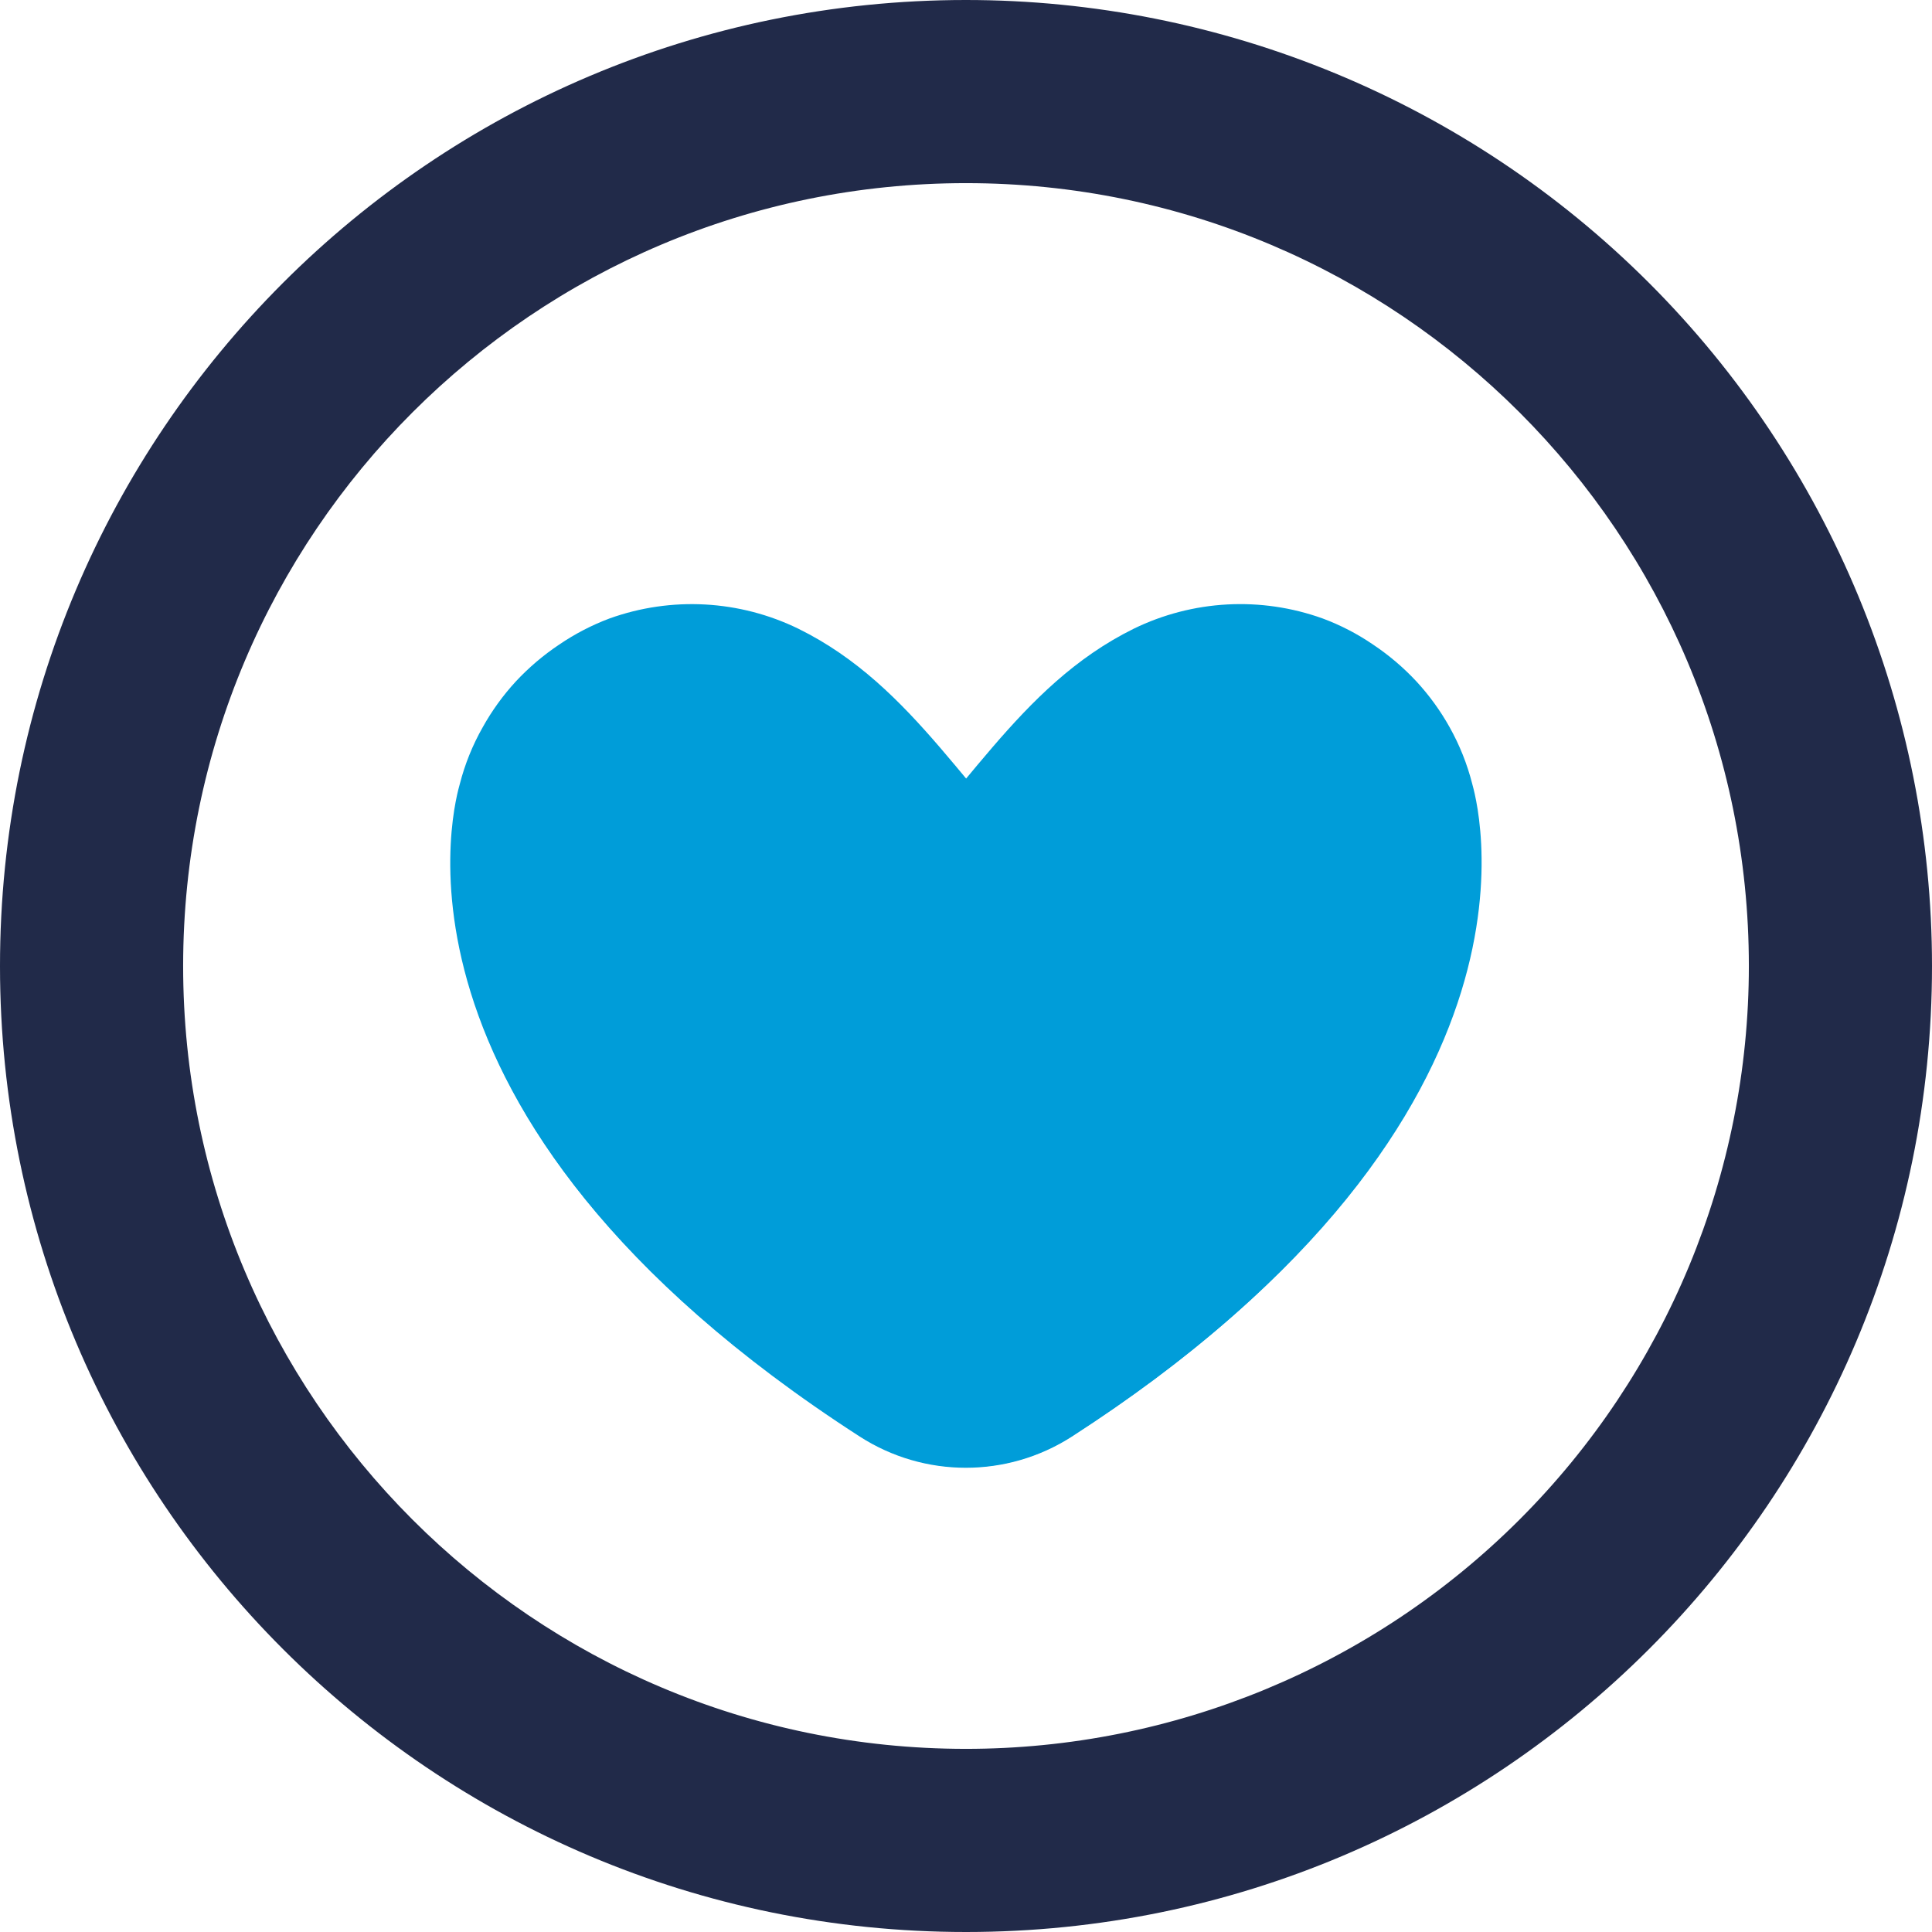
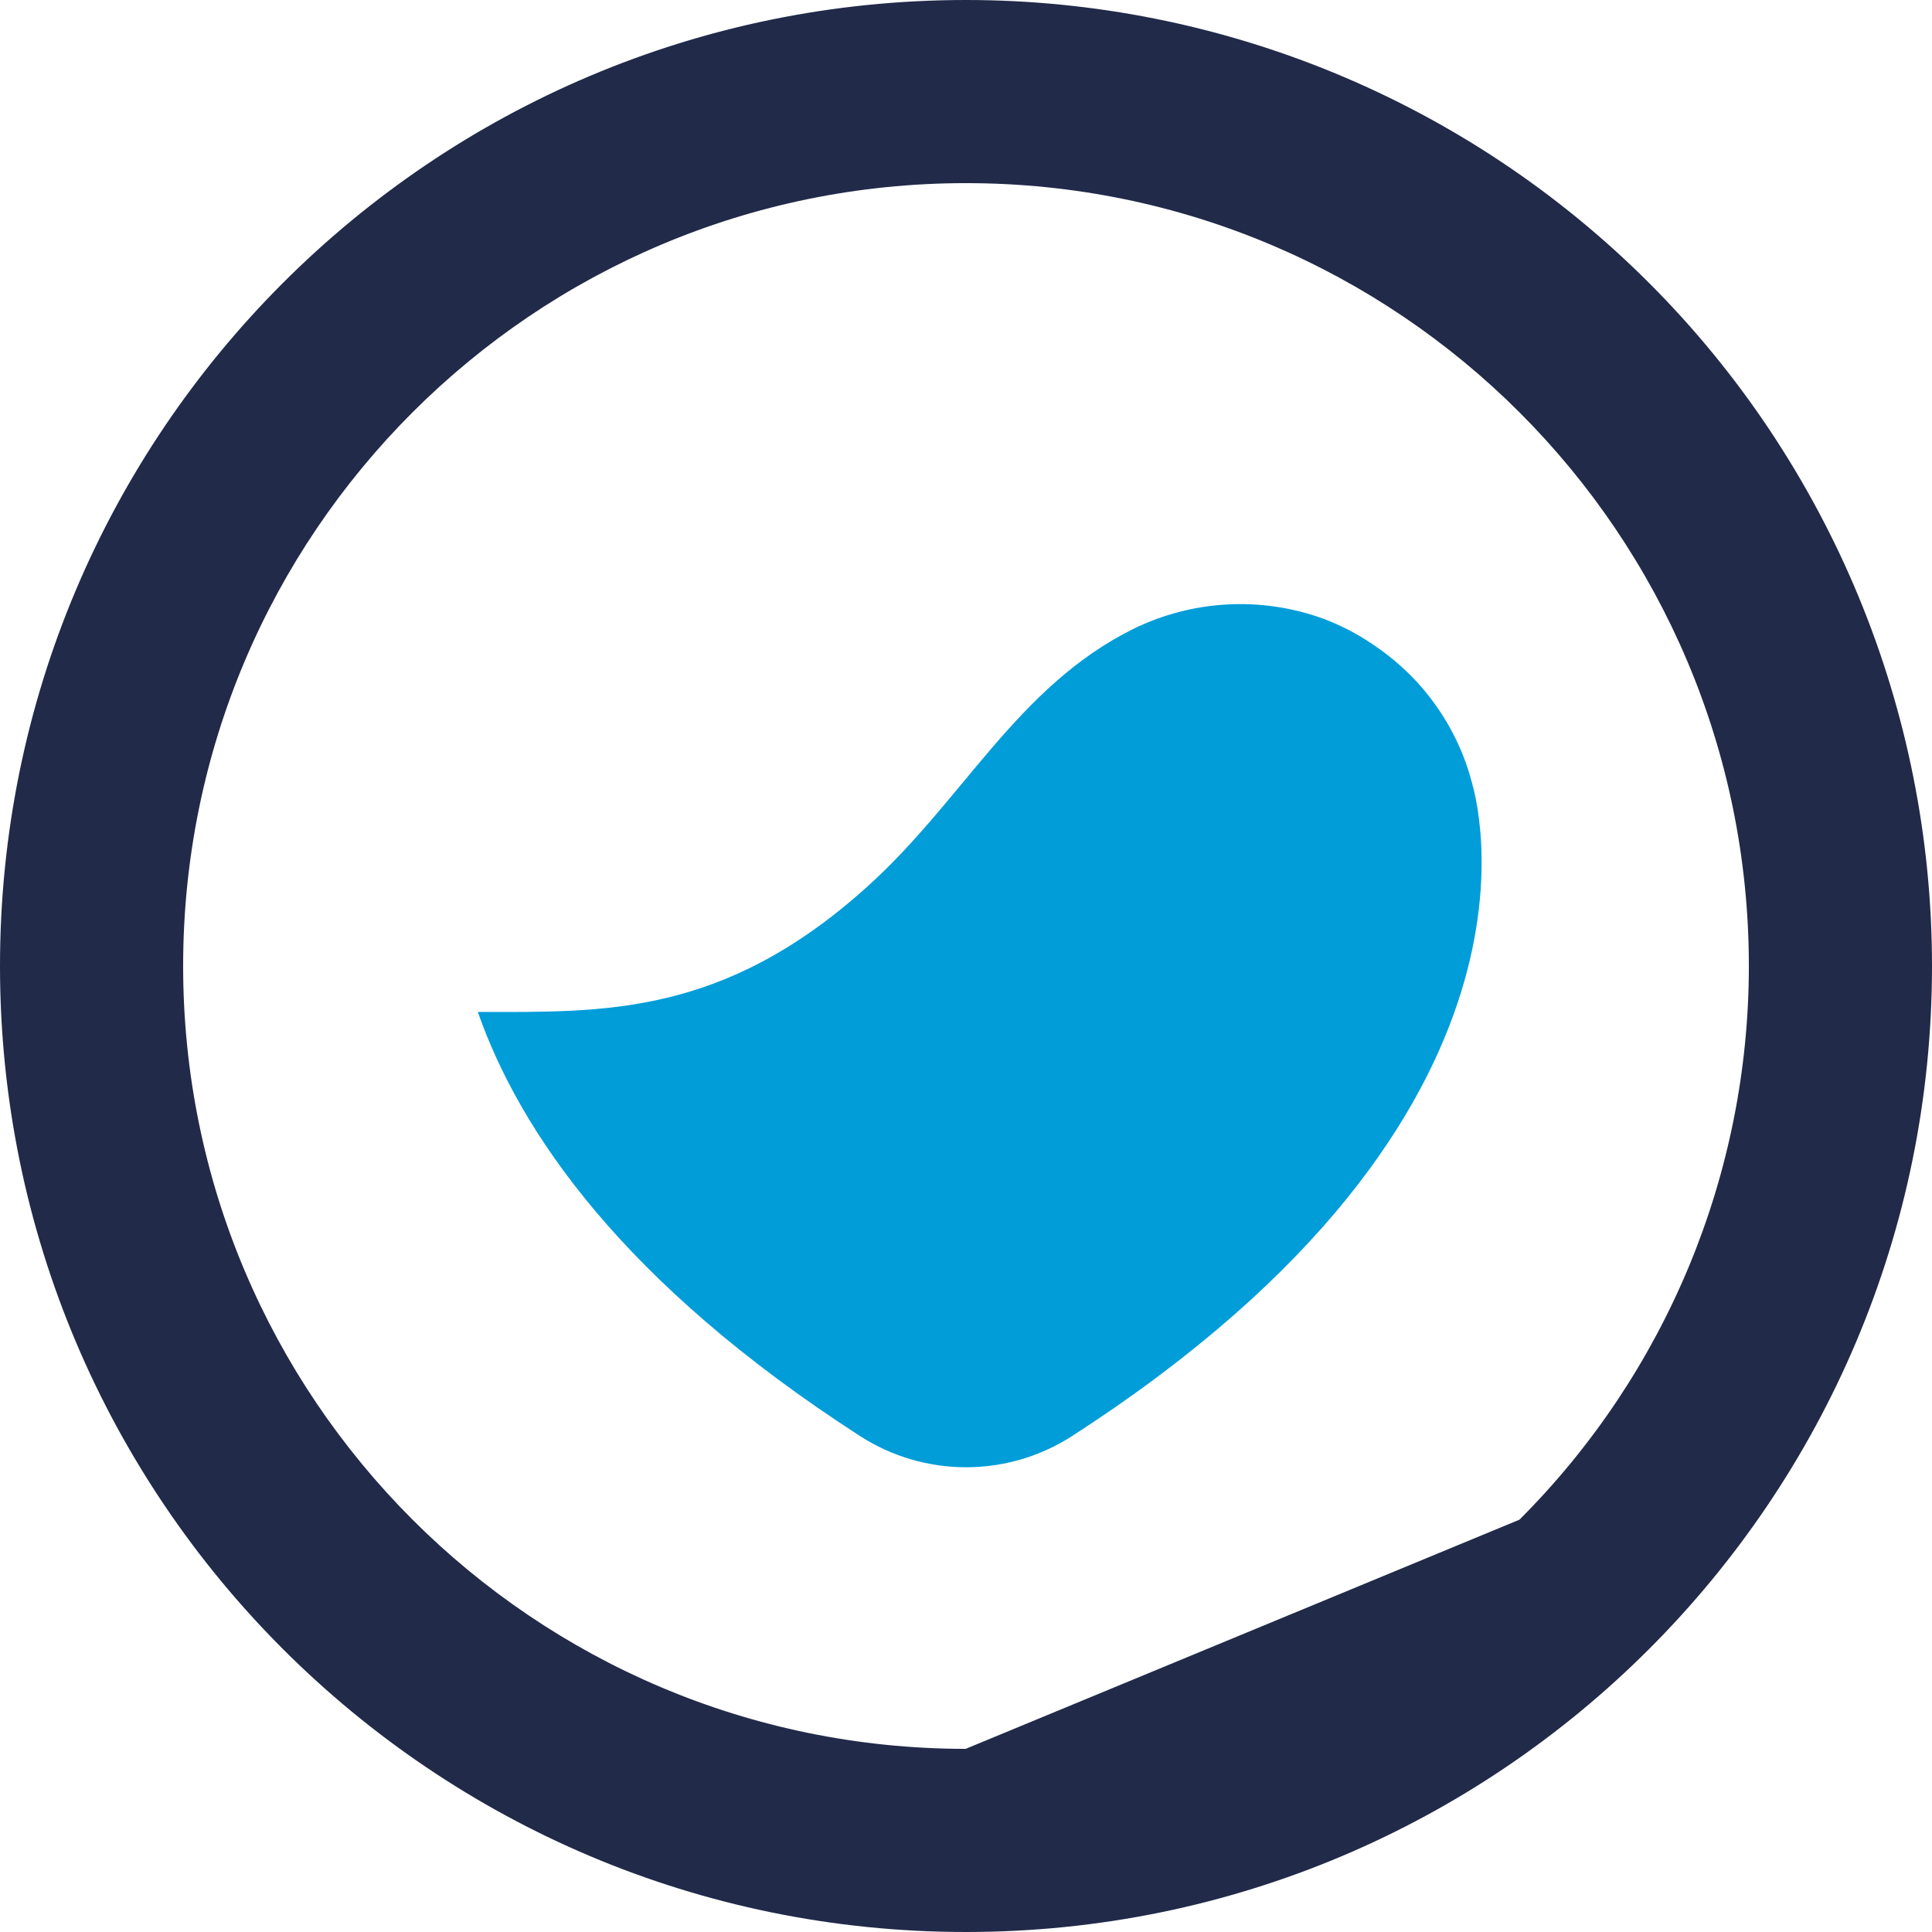
<svg xmlns="http://www.w3.org/2000/svg" width="500" height="500" viewBox="0 0 500 500" fill="none">
  <g clip-path="url(#clip0_1_1152)">
-     <path d="M249.91 1.61784e-05C111.851 0.05 -0.033 112 7.34258e-06 250.06C0.033 388.119 111.971 500.017 250.03 500C388.089 499.983 500 388.059 500 250C500 183.68 473.648 120.078 426.745 73.192C379.841 26.305 316.23 -0.024 249.91 1.61784e-05ZM249.91 452.604C138.027 452.554 47.363 361.823 47.396 249.94C47.429 138.057 138.147 47.38 250.03 47.396C361.913 47.413 452.604 138.117 452.604 250C452.604 303.749 431.246 355.296 393.231 393.294C355.216 431.292 303.659 452.628 249.91 452.604Z" fill="#212A49" />
-     <path d="M275.924 229.764C250.832 207.28 236.959 177.691 206.673 162.739C191.389 155.271 173.733 154.306 157.726 160.064C153.141 161.788 148.778 164.053 144.73 166.809C140.625 169.548 136.853 172.755 133.488 176.365C130.164 179.976 127.281 183.968 124.899 188.259C122.286 192.869 120.297 197.806 118.986 202.941C118.378 205.369 92.634 288.021 222.525 371.796C239.232 382.544 260.678 382.544 277.386 371.796C338.969 332.089 364.916 292.472 375.798 262.029C375.821 261.827 313.023 263.063 275.924 229.764Z" fill="url(#paint0_linear_1_1152)" />
+     <path d="M249.91 1.61784e-05C111.851 0.05 -0.033 112 7.34258e-06 250.06C0.033 388.119 111.971 500.017 250.03 500C388.089 499.983 500 388.059 500 250C500 183.68 473.648 120.078 426.745 73.192C379.841 26.305 316.23 -0.024 249.91 1.61784e-05ZM249.91 452.604C138.027 452.554 47.363 361.823 47.396 249.94C47.429 138.057 138.147 47.38 250.03 47.396C361.913 47.413 452.604 138.117 452.604 250C452.604 303.749 431.246 355.296 393.231 393.294Z" fill="#212A49" />
    <path d="M123.999 261.894C156.062 261.894 186.955 263.131 224.143 229.742C249.258 207.258 263.131 177.669 293.394 162.717C308.675 155.262 326.322 154.305 342.319 160.064C346.917 161.774 351.289 164.039 355.338 166.809C359.443 169.547 363.216 172.754 366.58 176.365C369.91 179.975 372.801 183.968 375.191 188.259C377.745 192.829 379.695 197.711 380.992 202.784C381.577 205.234 407.321 287.863 277.431 371.661C260.731 382.411 239.291 382.411 222.592 371.661C161.008 331.932 134.432 292.697 123.662 261.894H123.999Z" fill="url(#paint1_linear_1_1152)" />
  </g>
  <defs>
    <linearGradient id="paint0_linear_1_1152" x1="70097.9" y1="15267.3" x2="9260.1" y2="3319.77" gradientUnits="userSpaceOnUse">
      <stop stop-color="#212A49" />
      <stop offset="0.13" stop-color="#1F3152" />
      <stop offset="0.33" stop-color="#1A4469" />
      <stop offset="0.59" stop-color="#11628F" />
      <stop offset="0.89" stop-color="#058CC3" />
      <stop offset="1" stop-color="#009DD9" />
    </linearGradient>
    <linearGradient id="paint1_linear_1_1152" x1="79781.3" y1="3533.75" x2="21974.5" y2="14854.5" gradientUnits="userSpaceOnUse">
      <stop stop-color="#10DDFF" />
      <stop offset="0.42" stop-color="#07BAEA" />
      <stop offset="0.77" stop-color="#02A5DE" />
      <stop offset="1" stop-color="#009DD9" />
    </linearGradient>
    <clipPath id="clip0_1_1152">
      <rect width="500" height="500" fill="white" />
    </clipPath>
  </defs>
</svg>